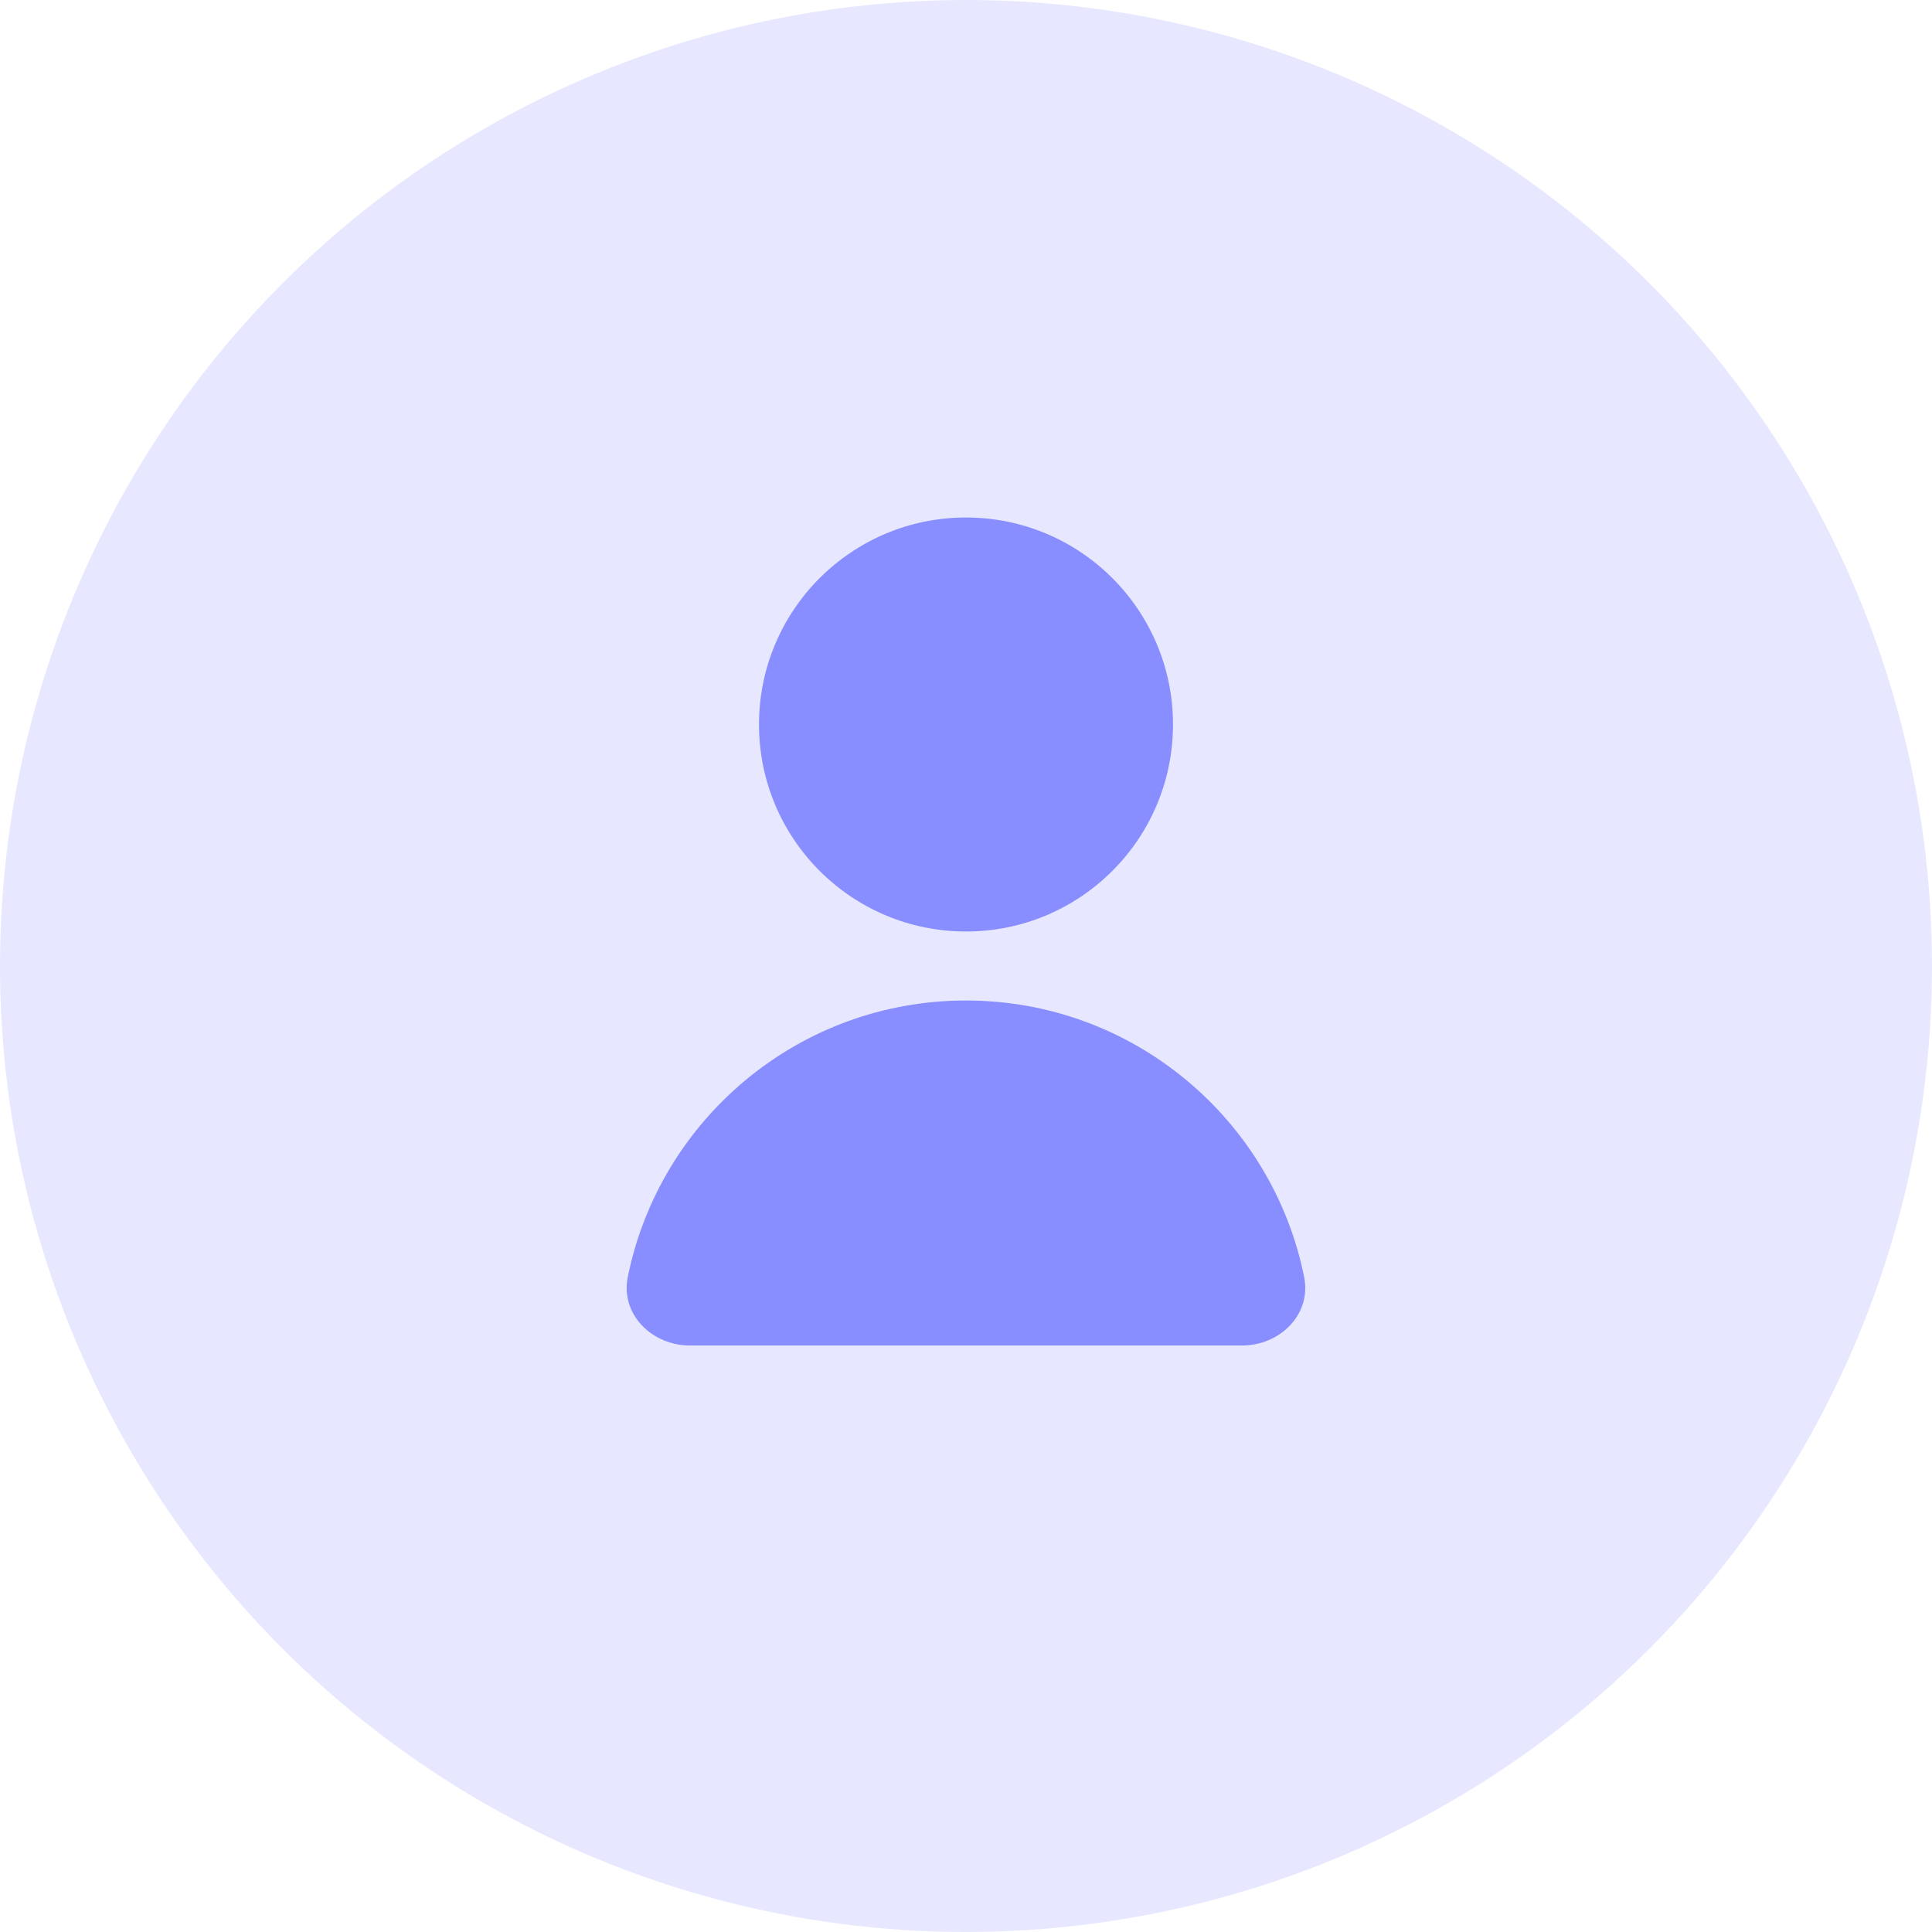
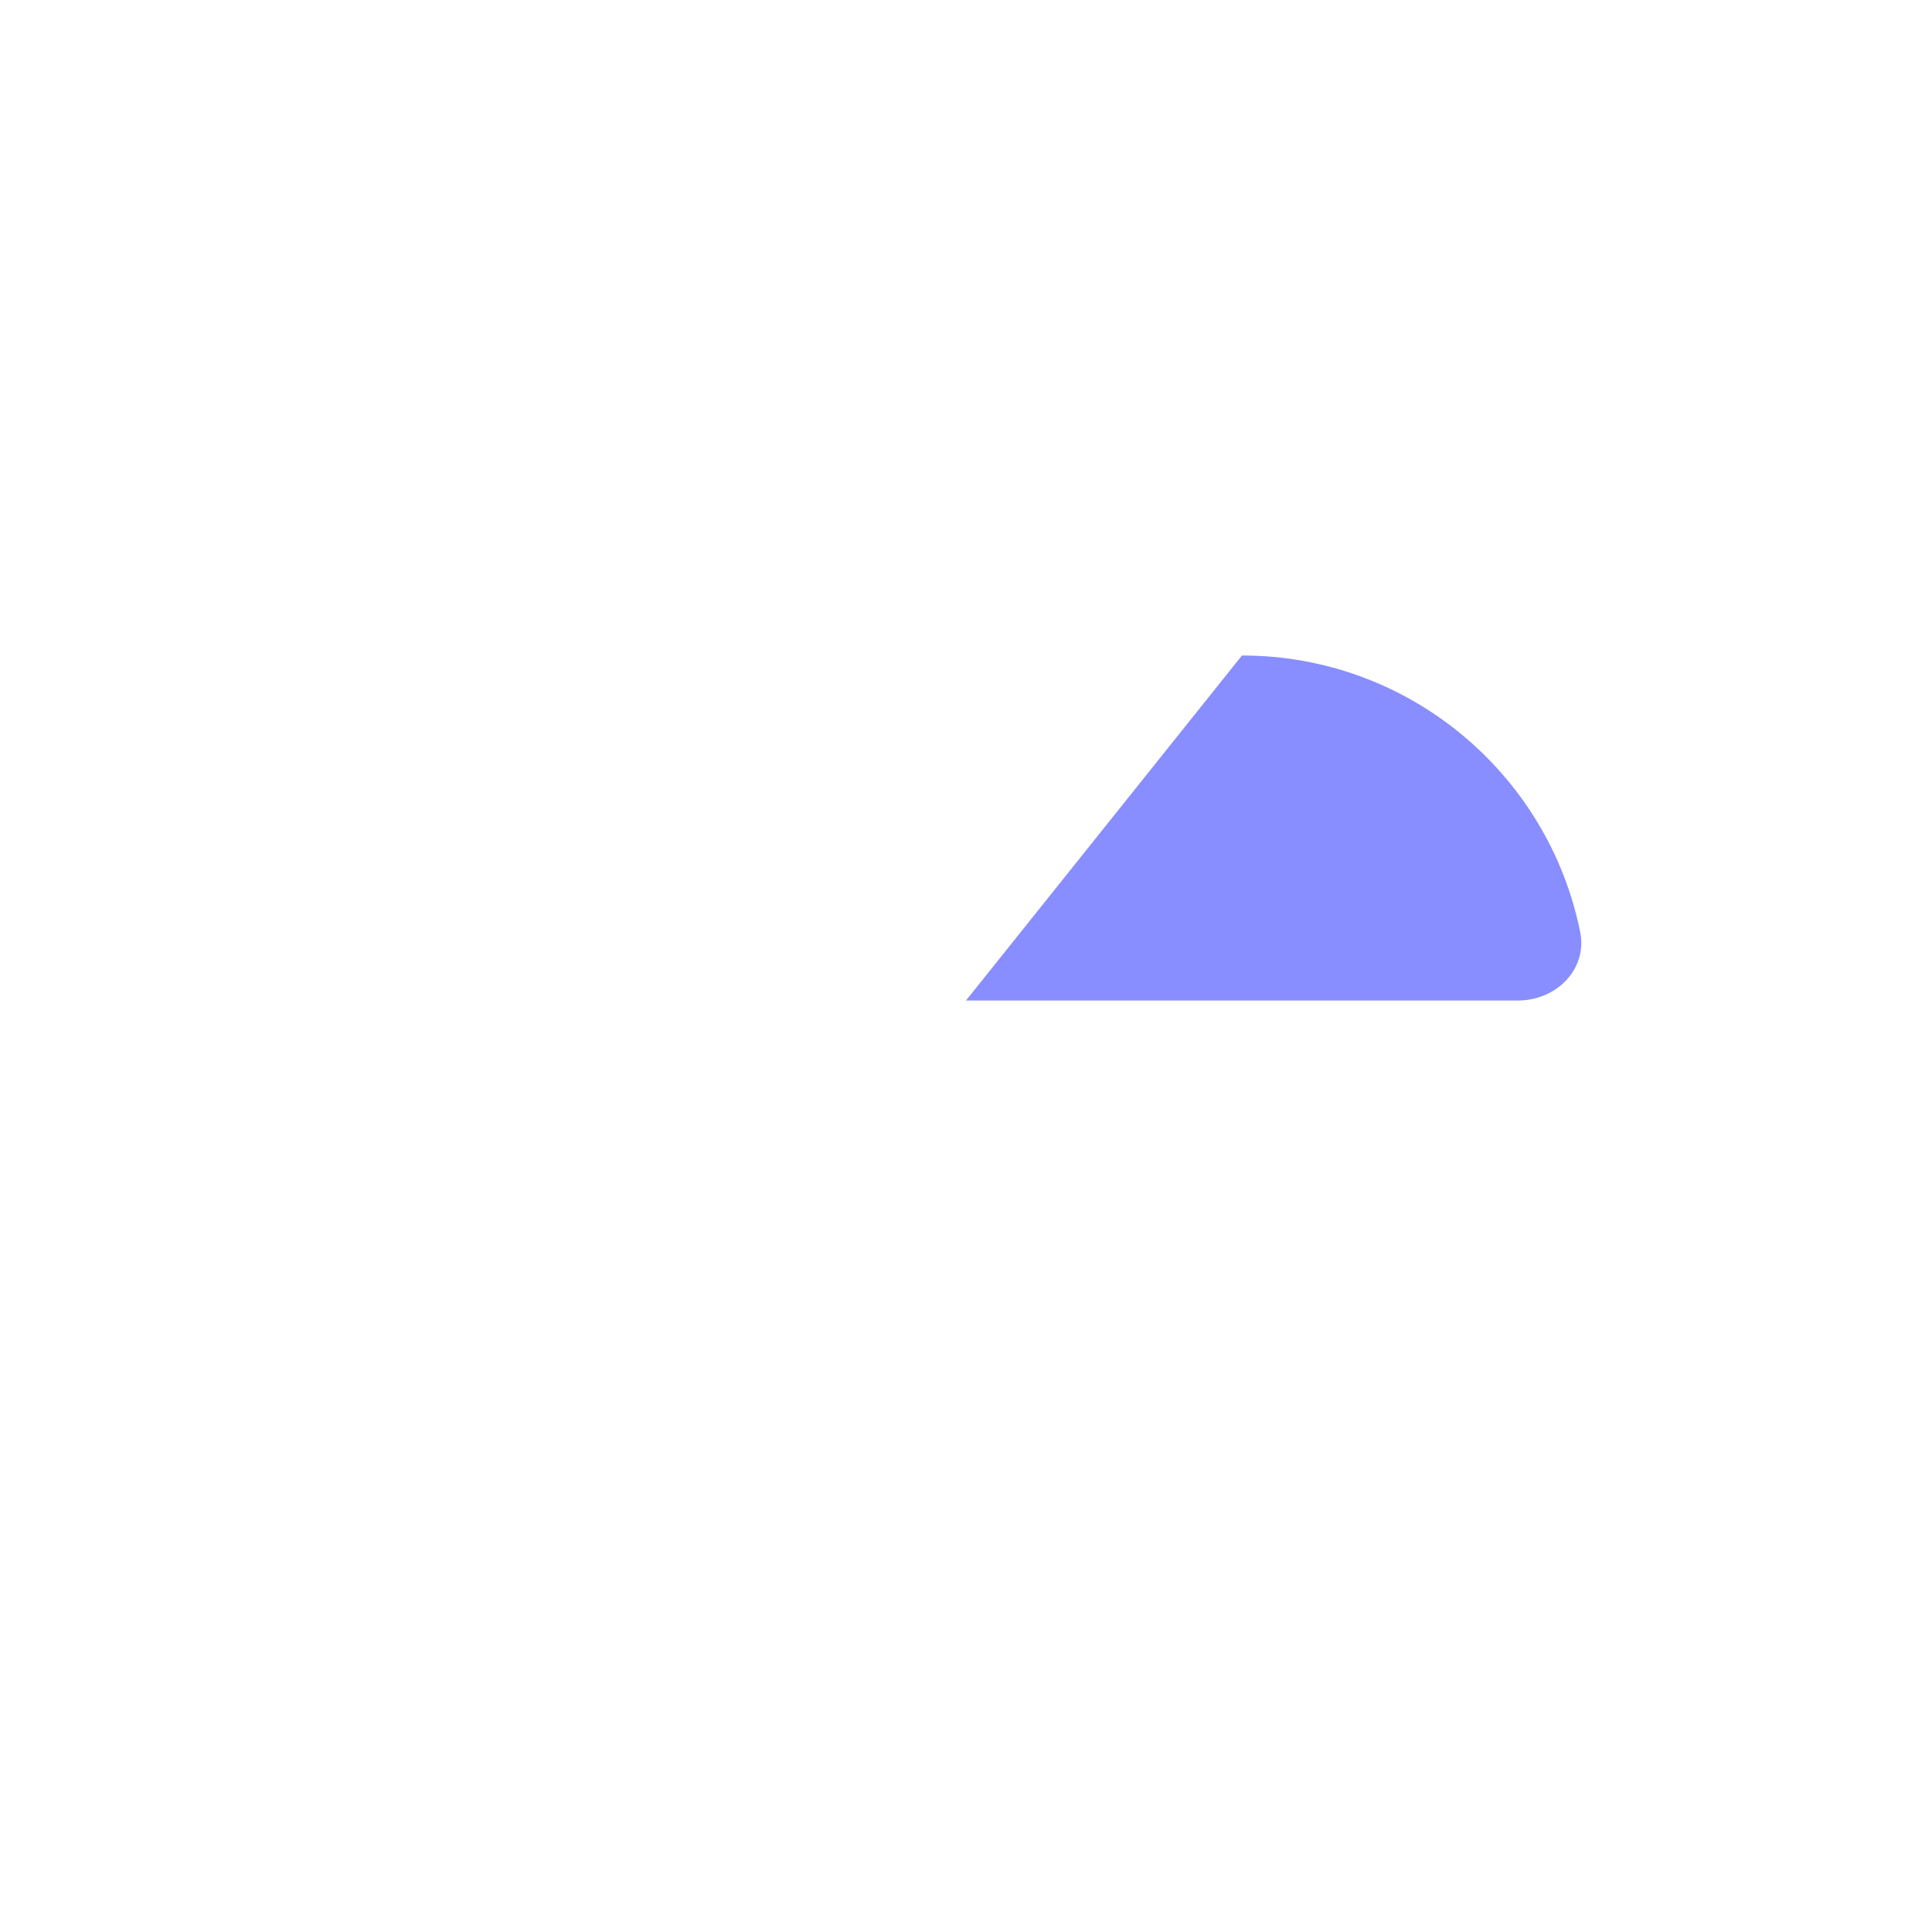
<svg xmlns="http://www.w3.org/2000/svg" fill="none" height="56" viewBox="0 0 56 56" width="56">
-   <circle cx="28" cy="28" fill="#e7e8ff" r="28" />
  <g fill="#888dff">
-     <circle cx="28" cy="21" r="6" />
-     <path d="m28 29c-4.842 0-8.881 3.442-9.803 8.013-.218 1.083.698 1.987 1.802 1.987h16c1.105 0 2.021-.904 1.802-1.987-.922-4.571-4.96-8.013-9.803-8.013z" />
+     <path d="m28 29h16c1.105 0 2.021-.904 1.802-1.987-.922-4.571-4.96-8.013-9.803-8.013z" />
  </g>
</svg>